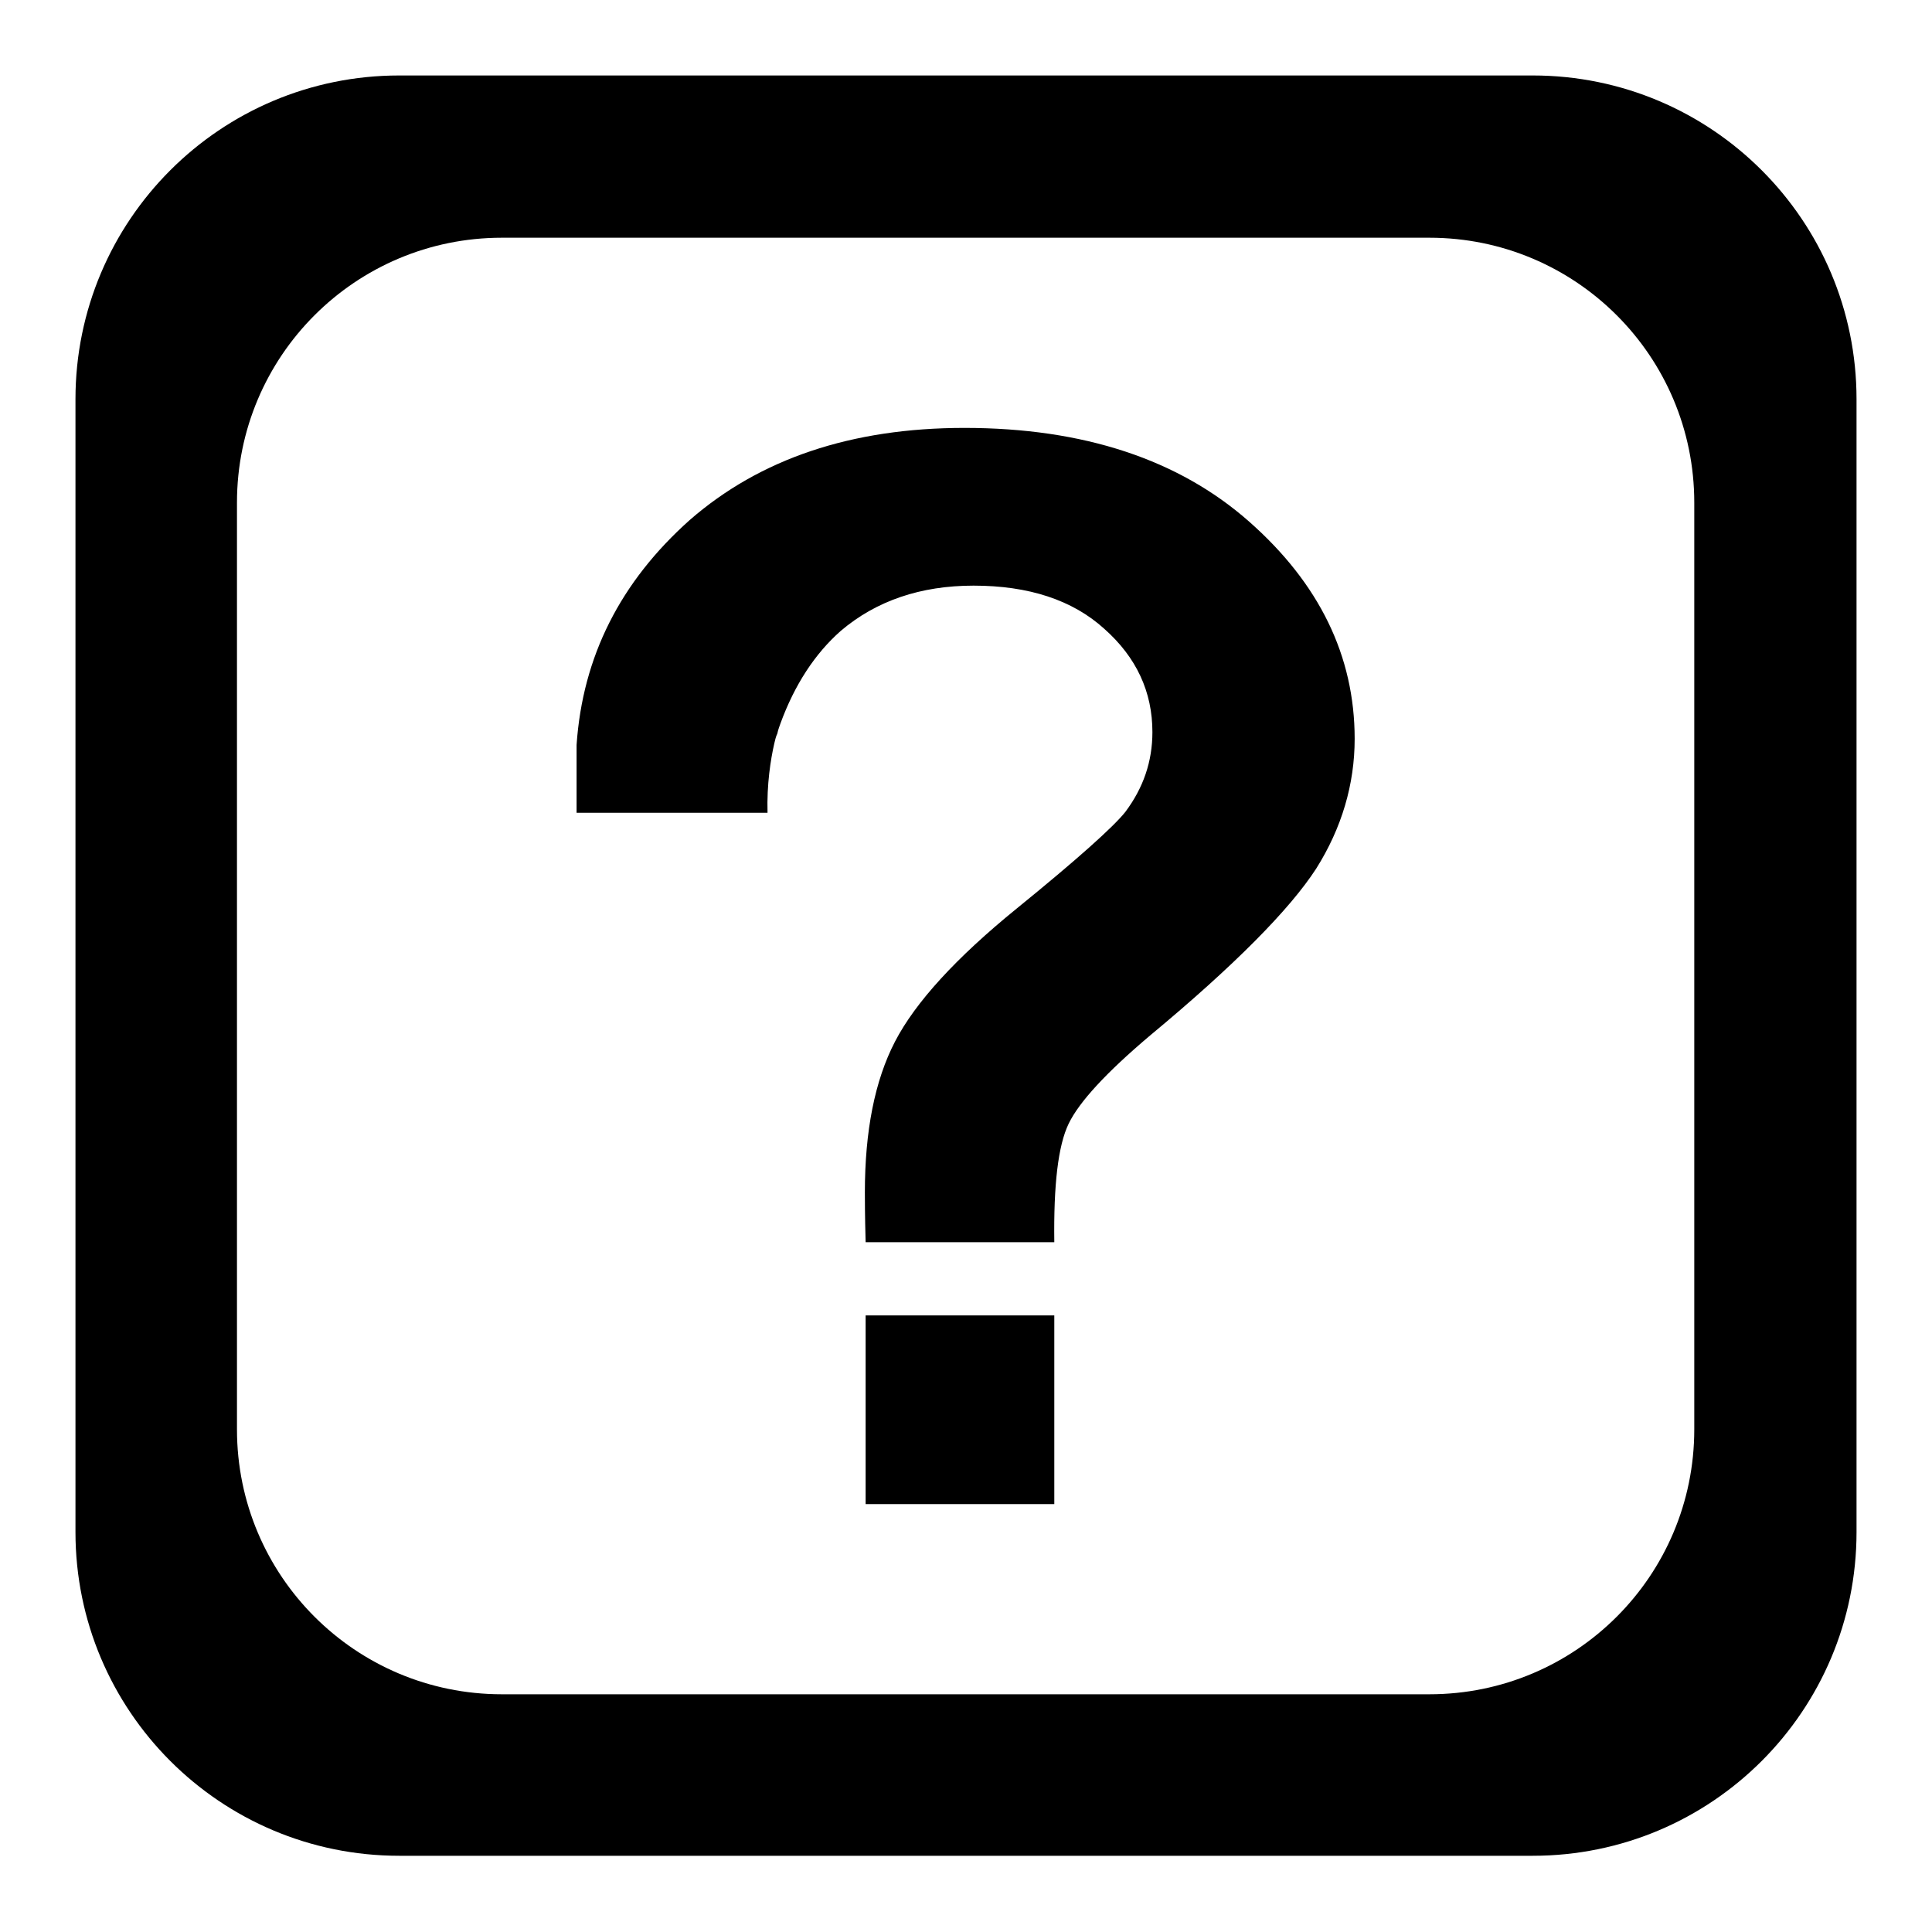
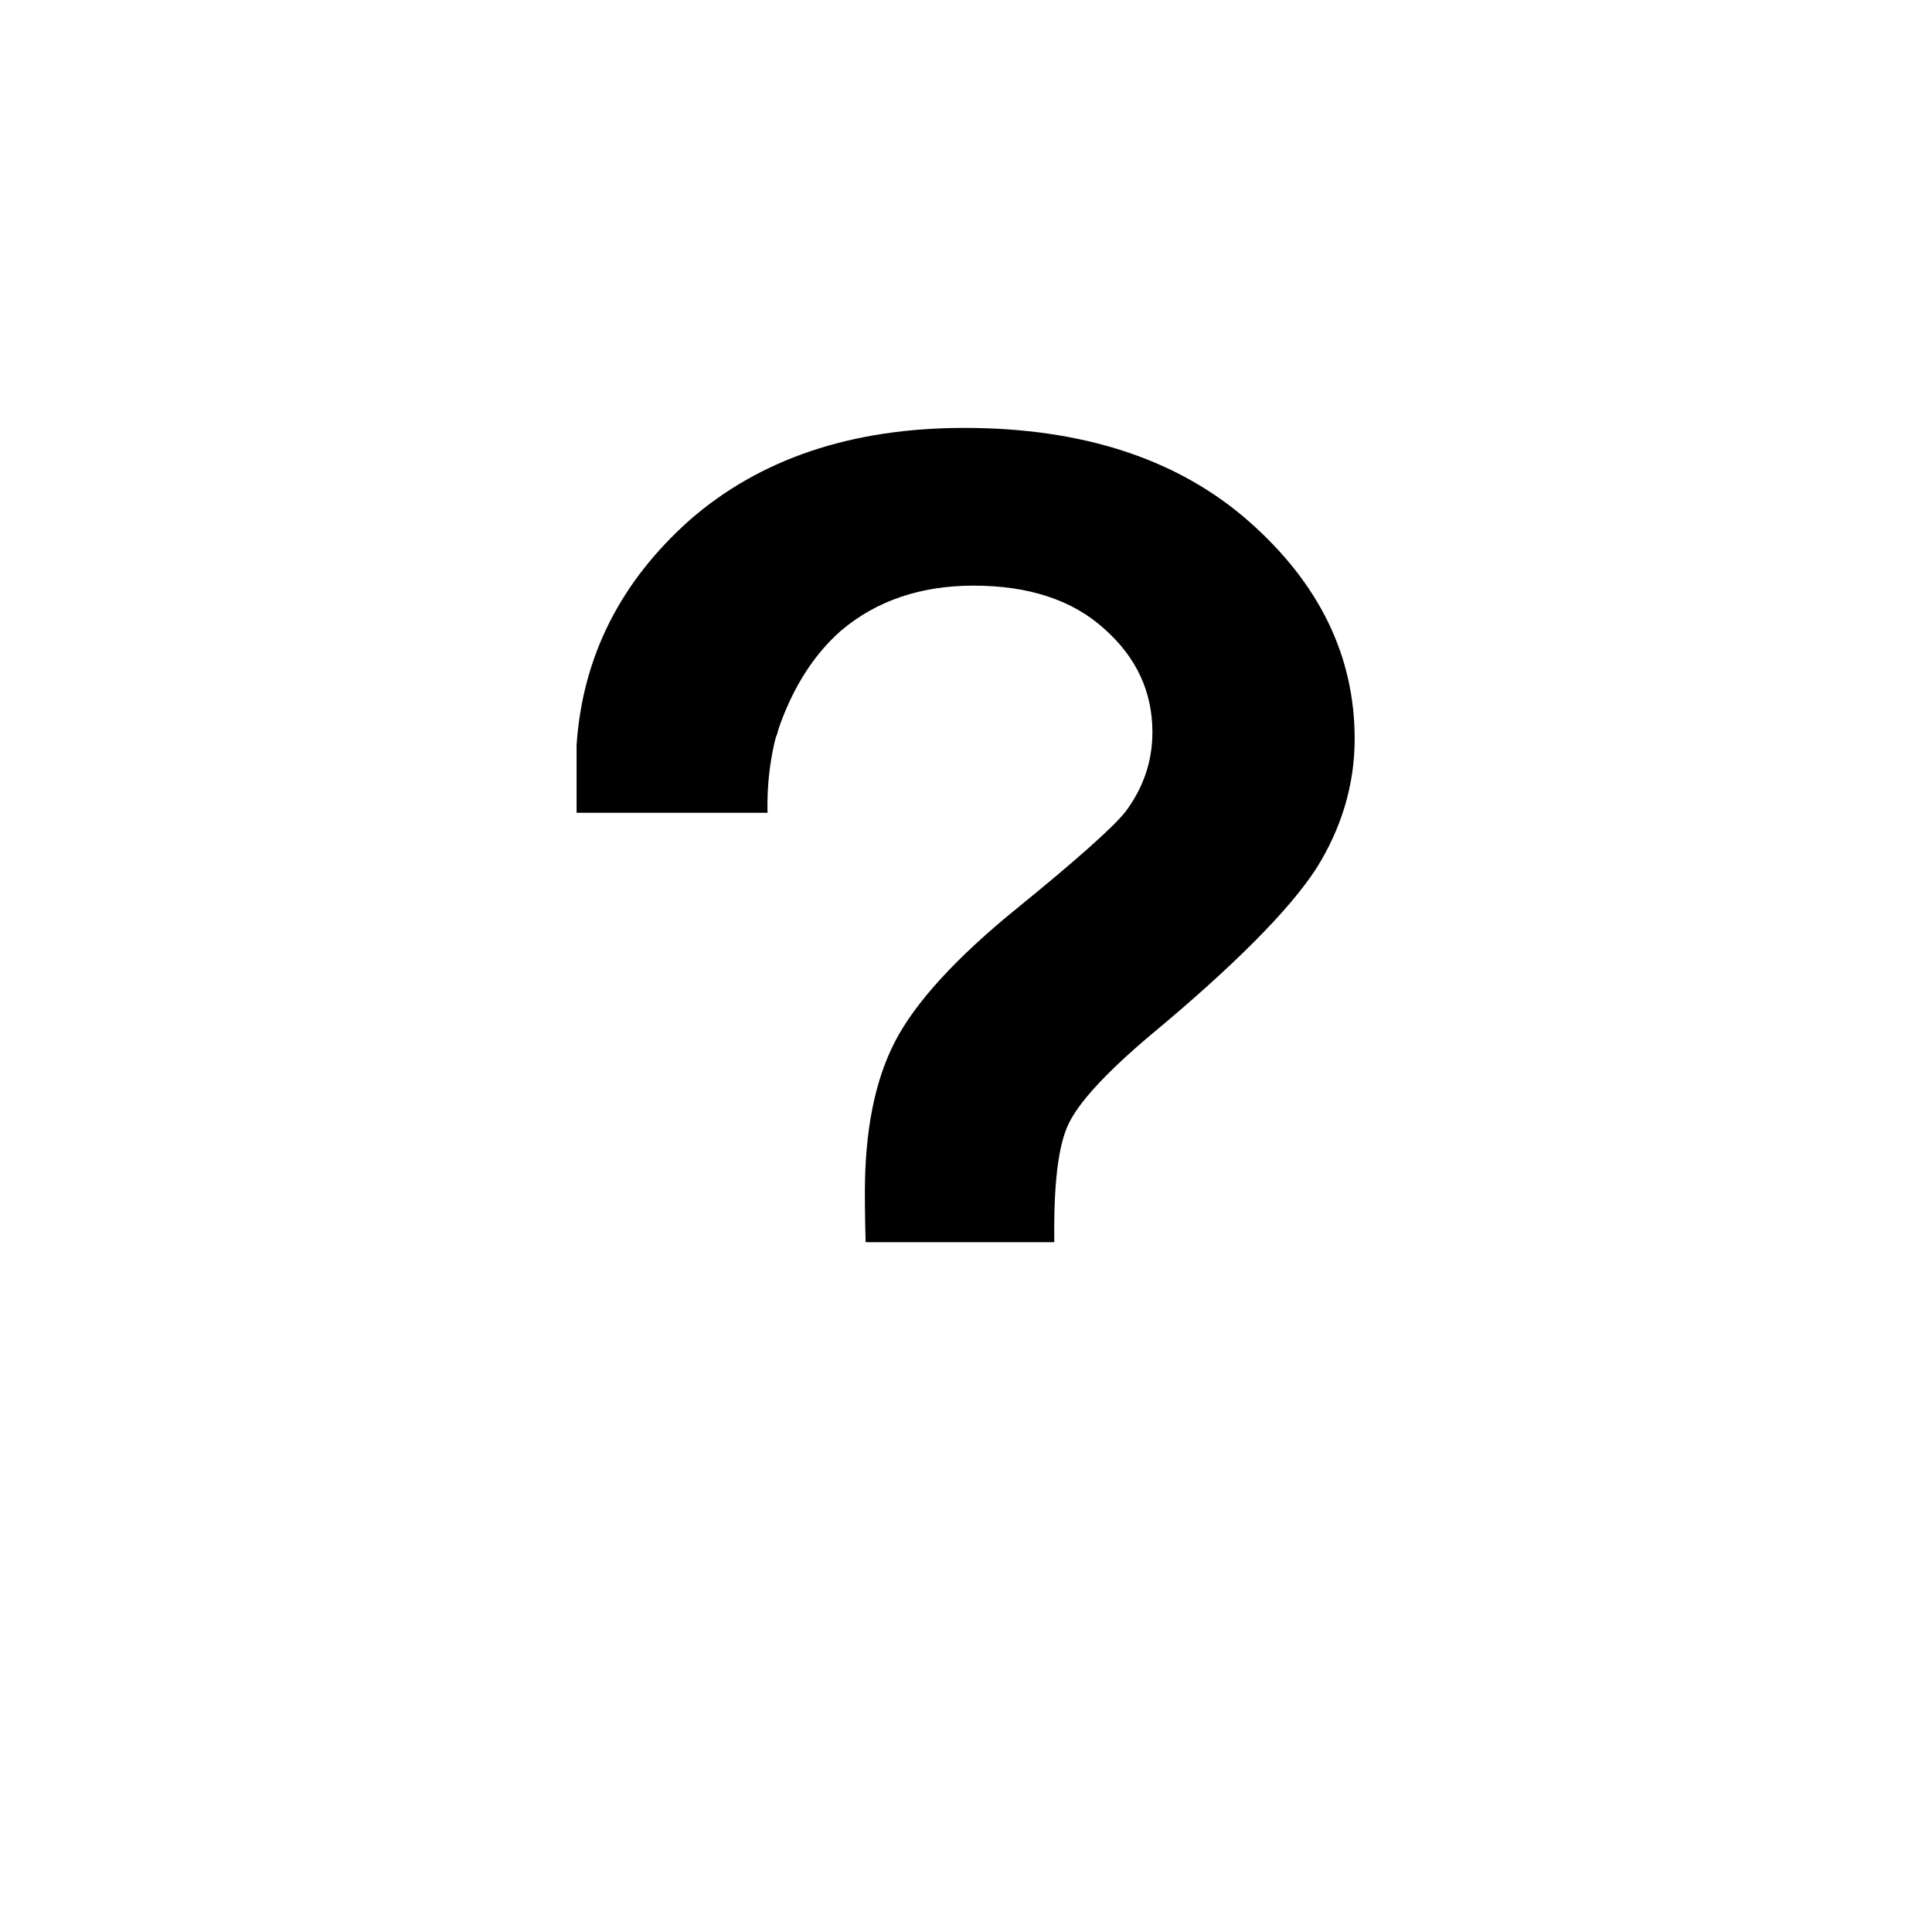
<svg xmlns="http://www.w3.org/2000/svg" version="1.1" x="0px" y="0px" viewBox="0 0 256 256" enable-background="new 0 0 256 256" xml:space="preserve">
  <g>
    <g>
      <path fill="#000000" d="M127.8,56.7c-15,0-27.1,4.1-36.4,12.2c-9.2,8.2-14.2,18.1-15,29.8v9h25.3c-0.1-3.8,0.4-7,0.9-9.2c0.1-0.4,0.2-0.9,0.4-1.3c0.1-0.5,0.3-1,0.4-1.3c1.9-5.2,4.6-9.3,8-12.3c4.7-4,10.6-6,17.6-6c7.3,0,13.1,1.9,17.3,5.7c4.3,3.8,6.4,8.4,6.4,13.7c0,3.9-1.2,7.4-3.6,10.6c-1.6,2-6.4,6.3-14.4,12.8c-8,6.5-13.4,12.4-16.1,17.6c-2.7,5.2-4,11.9-4,20c0,0.8,0,3,0.1,6.6h25c-0.1-7.6,0.5-12.8,1.9-15.7c1.4-2.9,5-6.8,10.8-11.7c11.2-9.3,18.5-16.7,22-22.1c3.4-5.4,5.1-11.2,5.1-17.2c0-11-4.7-20.6-14-28.8C156.2,60.9,143.6,56.7,127.8,56.7L127.8,56.7z" />
-       <path fill="#000000" d="M114.7,174.3h25v25h-25V174.3L114.7,174.3z" />
-       <path fill="#000000" d="M203.1,10H52.9C29.2,10,10,29.2,10,52.9v150.1c0,23.7,19.2,42.9,42.9,42.9h150.2c23.7,0,42.9-19.2,42.9-42.9V52.9C246,29.2,226.8,10,203.1,10z M224.5,189.4c0,19.4-15.7,35.1-35.1,35.1H66.5c-19.4,0-35.1-15.7-35.1-35.1V66.6c0-19.4,15.7-35.1,35.1-35.1h122.9c19.4,0,35.1,15.7,35.1,35.1V189.4L224.5,189.4z" />
    </g>
  </g>
</svg>